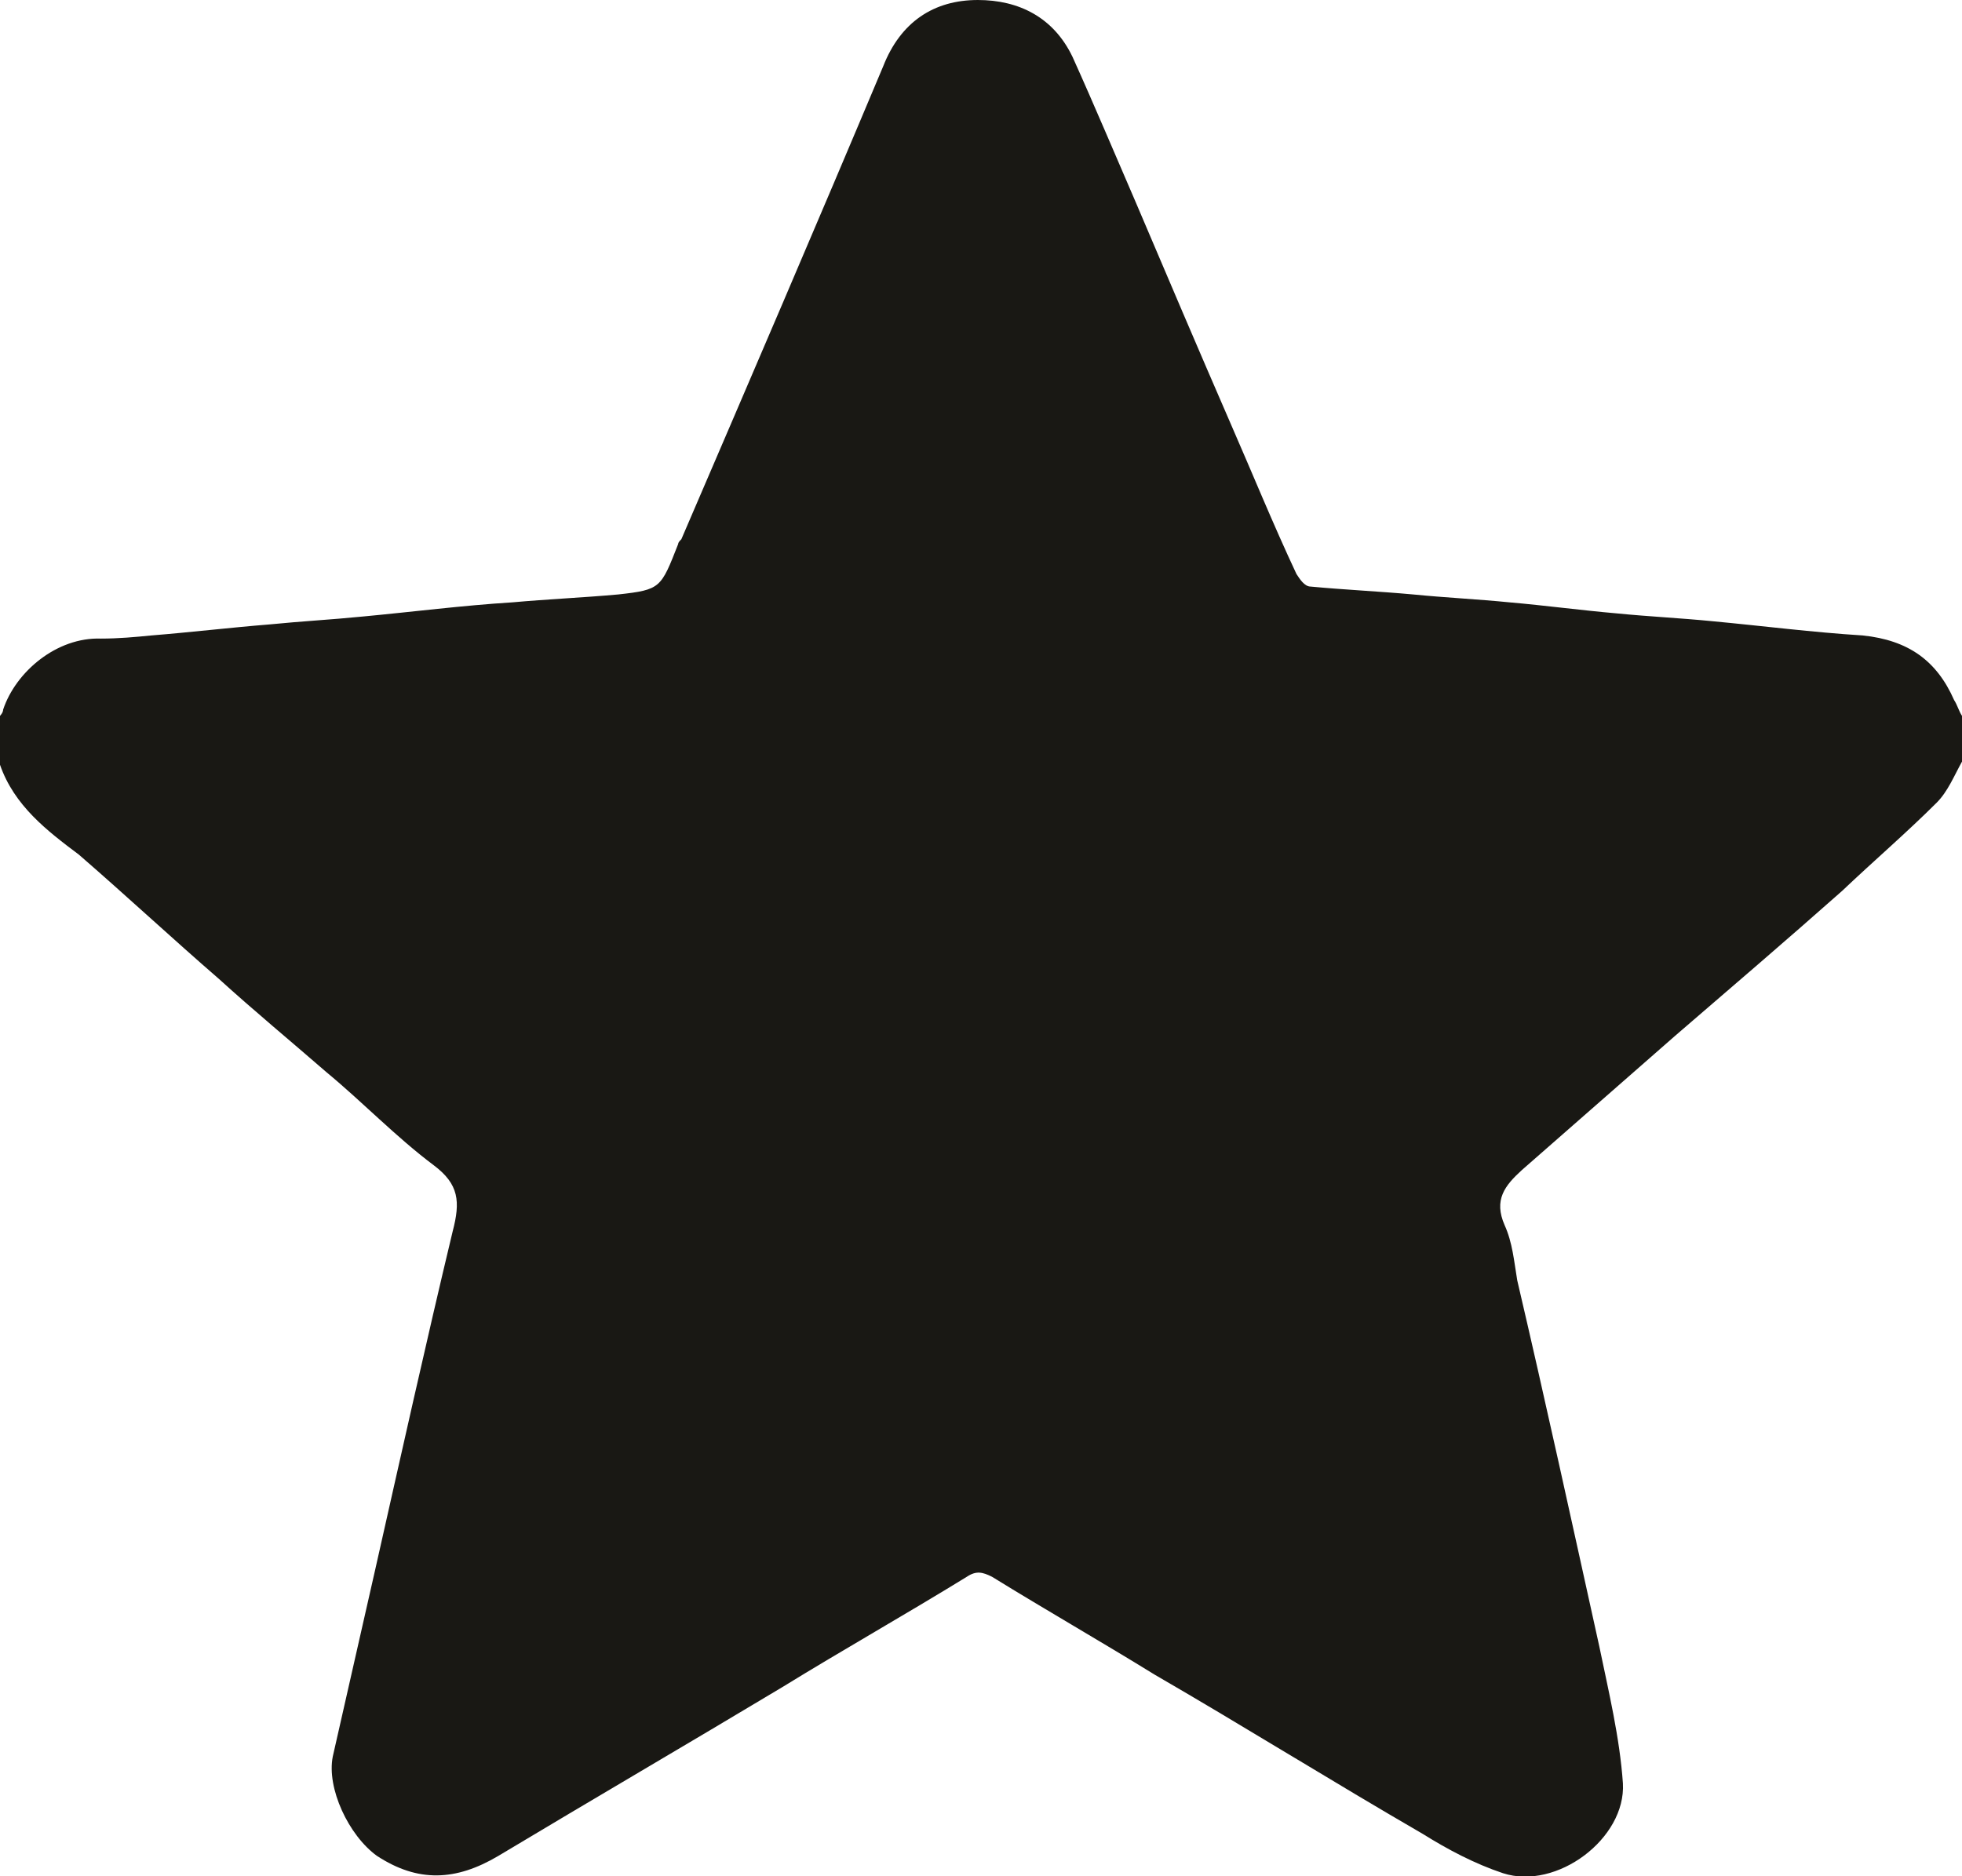
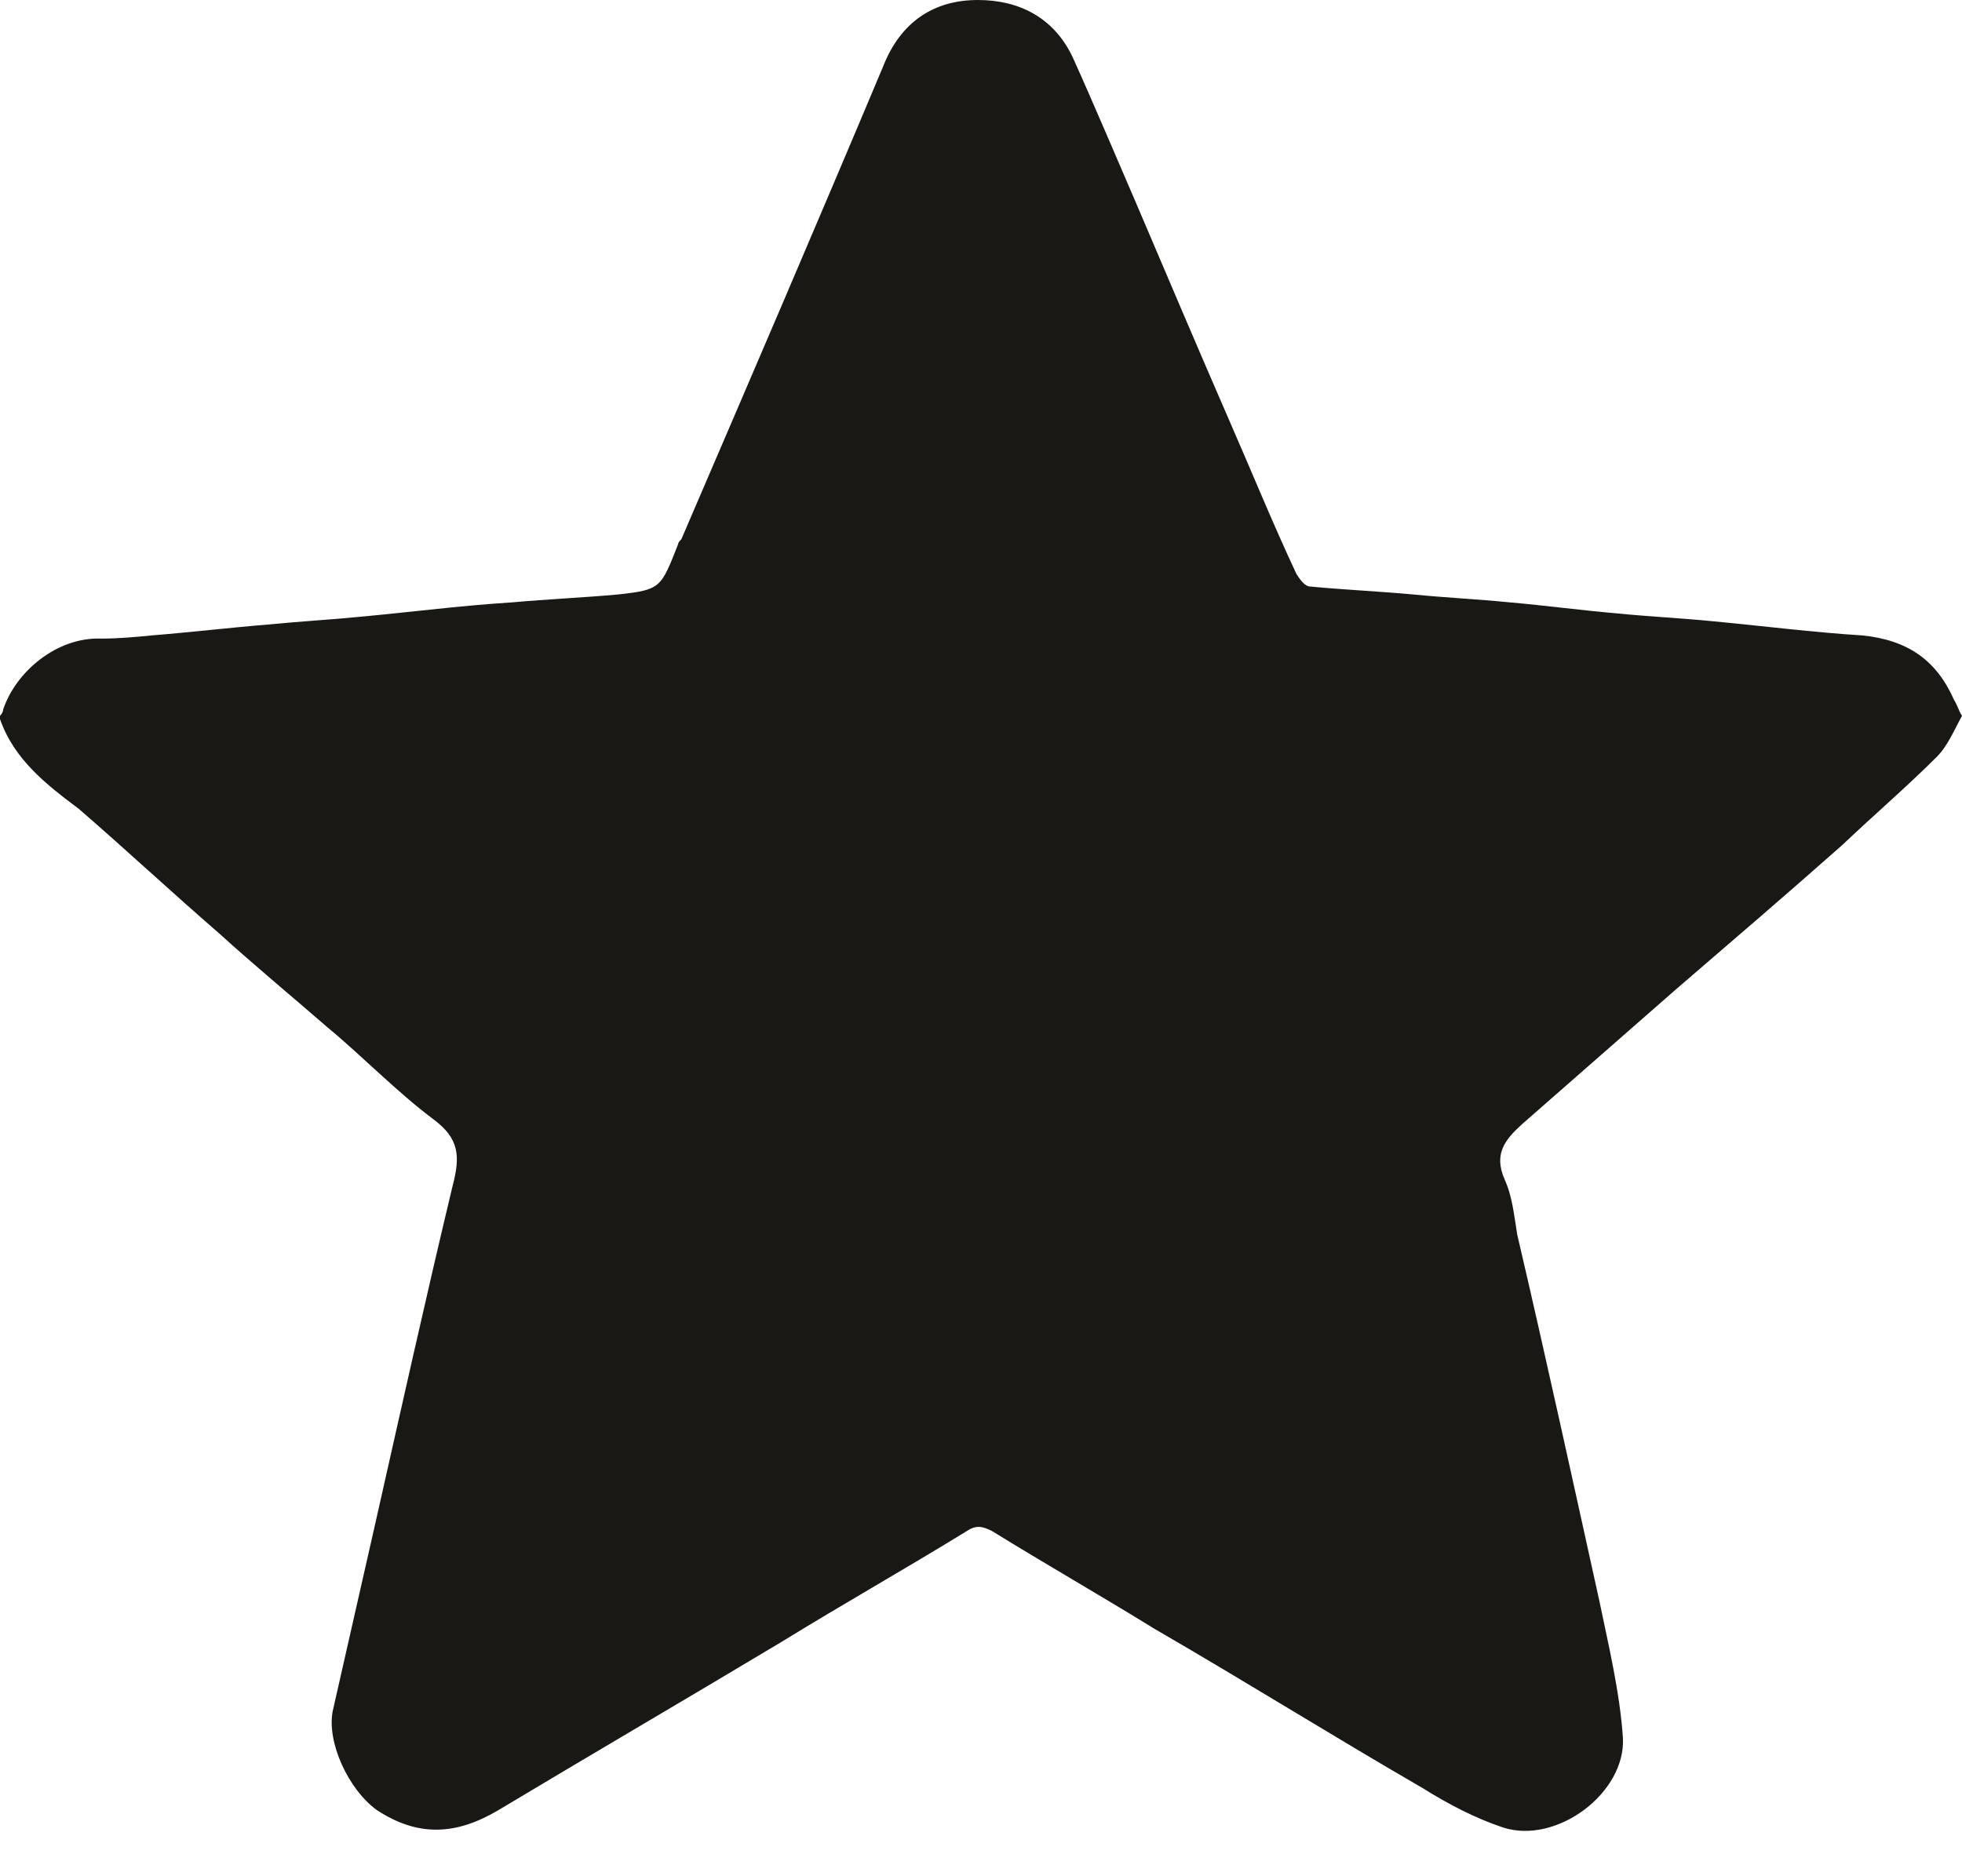
<svg xmlns="http://www.w3.org/2000/svg" id="Layer_1" data-name="Layer 1" viewBox="0 0 12.44 11.9">
  <defs>
    <style>
      .cls-1 {
        fill: #191814;
        stroke-width: 0px;
      }
    </style>
  </defs>
-   <path class="cls-1" d="m0,4.85v-.31s.02-.02.02-.04c.08-.24.34-.46.62-.45.11,0,.22-.01.32-.02.25-.02.5-.05.75-.07.2-.02.39-.03.59-.05.32-.03.63-.07.95-.09.22-.02.45-.03.67-.05.27-.03.27-.04.38-.32,0-.01.01-.02.02-.03.43-1,.86-2,1.28-3,.11-.28.32-.42.6-.42.26,0,.48.11.6.36.14.31.27.62.4.92.2.47.4.94.6,1.4.14.32.27.64.42.96.02.03.05.08.09.08.21.02.43.03.65.05.2.02.41.03.61.05.23.02.45.05.68.07.2.02.41.03.61.05.32.03.63.07.95.09.29.03.47.16.58.41.02.03.03.07.05.1v.29c-.05.09-.09.19-.16.26-.19.19-.4.37-.6.56-.35.31-.7.61-1.06.92-.32.28-.65.57-.97.85-.11.1-.18.19-.11.35.05.11.06.23.08.35.18.77.35,1.55.52,2.32.06.29.13.58.15.87.02.35-.42.68-.76.57-.18-.06-.35-.15-.51-.25-.57-.33-1.13-.68-1.7-1.01-.34-.21-.69-.41-1.03-.62-.06-.03-.1-.04-.16,0-.39.24-.78.46-1.17.7-.6.36-1.2.71-1.8,1.07-.27.16-.51.17-.77,0-.18-.13-.32-.43-.28-.63.09-.4.18-.79.27-1.19.16-.71.32-1.43.49-2.14.05-.19.04-.3-.12-.42-.24-.18-.45-.4-.68-.59-.23-.2-.46-.39-.68-.59-.3-.26-.59-.53-.89-.79-.2-.15-.41-.31-.5-.57Z" />
+   <path class="cls-1" d="m0,4.85v-.31s.02-.02.02-.04c.08-.24.34-.46.62-.45.11,0,.22-.01.32-.02.25-.02.5-.05.75-.07.2-.02.39-.03.59-.05.32-.03.63-.07.95-.09.22-.02.45-.03.67-.05.27-.03.27-.04.38-.32,0-.01.01-.02.02-.03.43-1,.86-2,1.28-3,.11-.28.32-.42.6-.42.26,0,.48.11.6.36.14.31.27.62.4.92.2.47.4.94.6,1.4.14.32.27.64.42.96.02.03.05.08.09.08.21.02.43.03.65.05.2.02.41.03.61.05.23.02.45.05.68.07.2.02.41.03.61.05.32.03.63.07.95.09.29.03.47.16.58.41.02.03.03.07.05.1c-.05.09-.09.19-.16.26-.19.19-.4.37-.6.56-.35.31-.7.61-1.06.92-.32.28-.65.57-.97.85-.11.1-.18.19-.11.35.05.11.06.23.08.35.18.77.35,1.55.52,2.32.06.29.13.58.15.87.02.35-.42.68-.76.57-.18-.06-.35-.15-.51-.25-.57-.33-1.13-.68-1.7-1.01-.34-.21-.69-.41-1.03-.62-.06-.03-.1-.04-.16,0-.39.24-.78.46-1.17.7-.6.36-1.2.71-1.8,1.07-.27.16-.51.17-.77,0-.18-.13-.32-.43-.28-.63.09-.4.18-.79.27-1.19.16-.71.32-1.43.49-2.14.05-.19.04-.3-.12-.42-.24-.18-.45-.4-.68-.59-.23-.2-.46-.39-.68-.59-.3-.26-.59-.53-.89-.79-.2-.15-.41-.31-.5-.57Z" />
</svg>